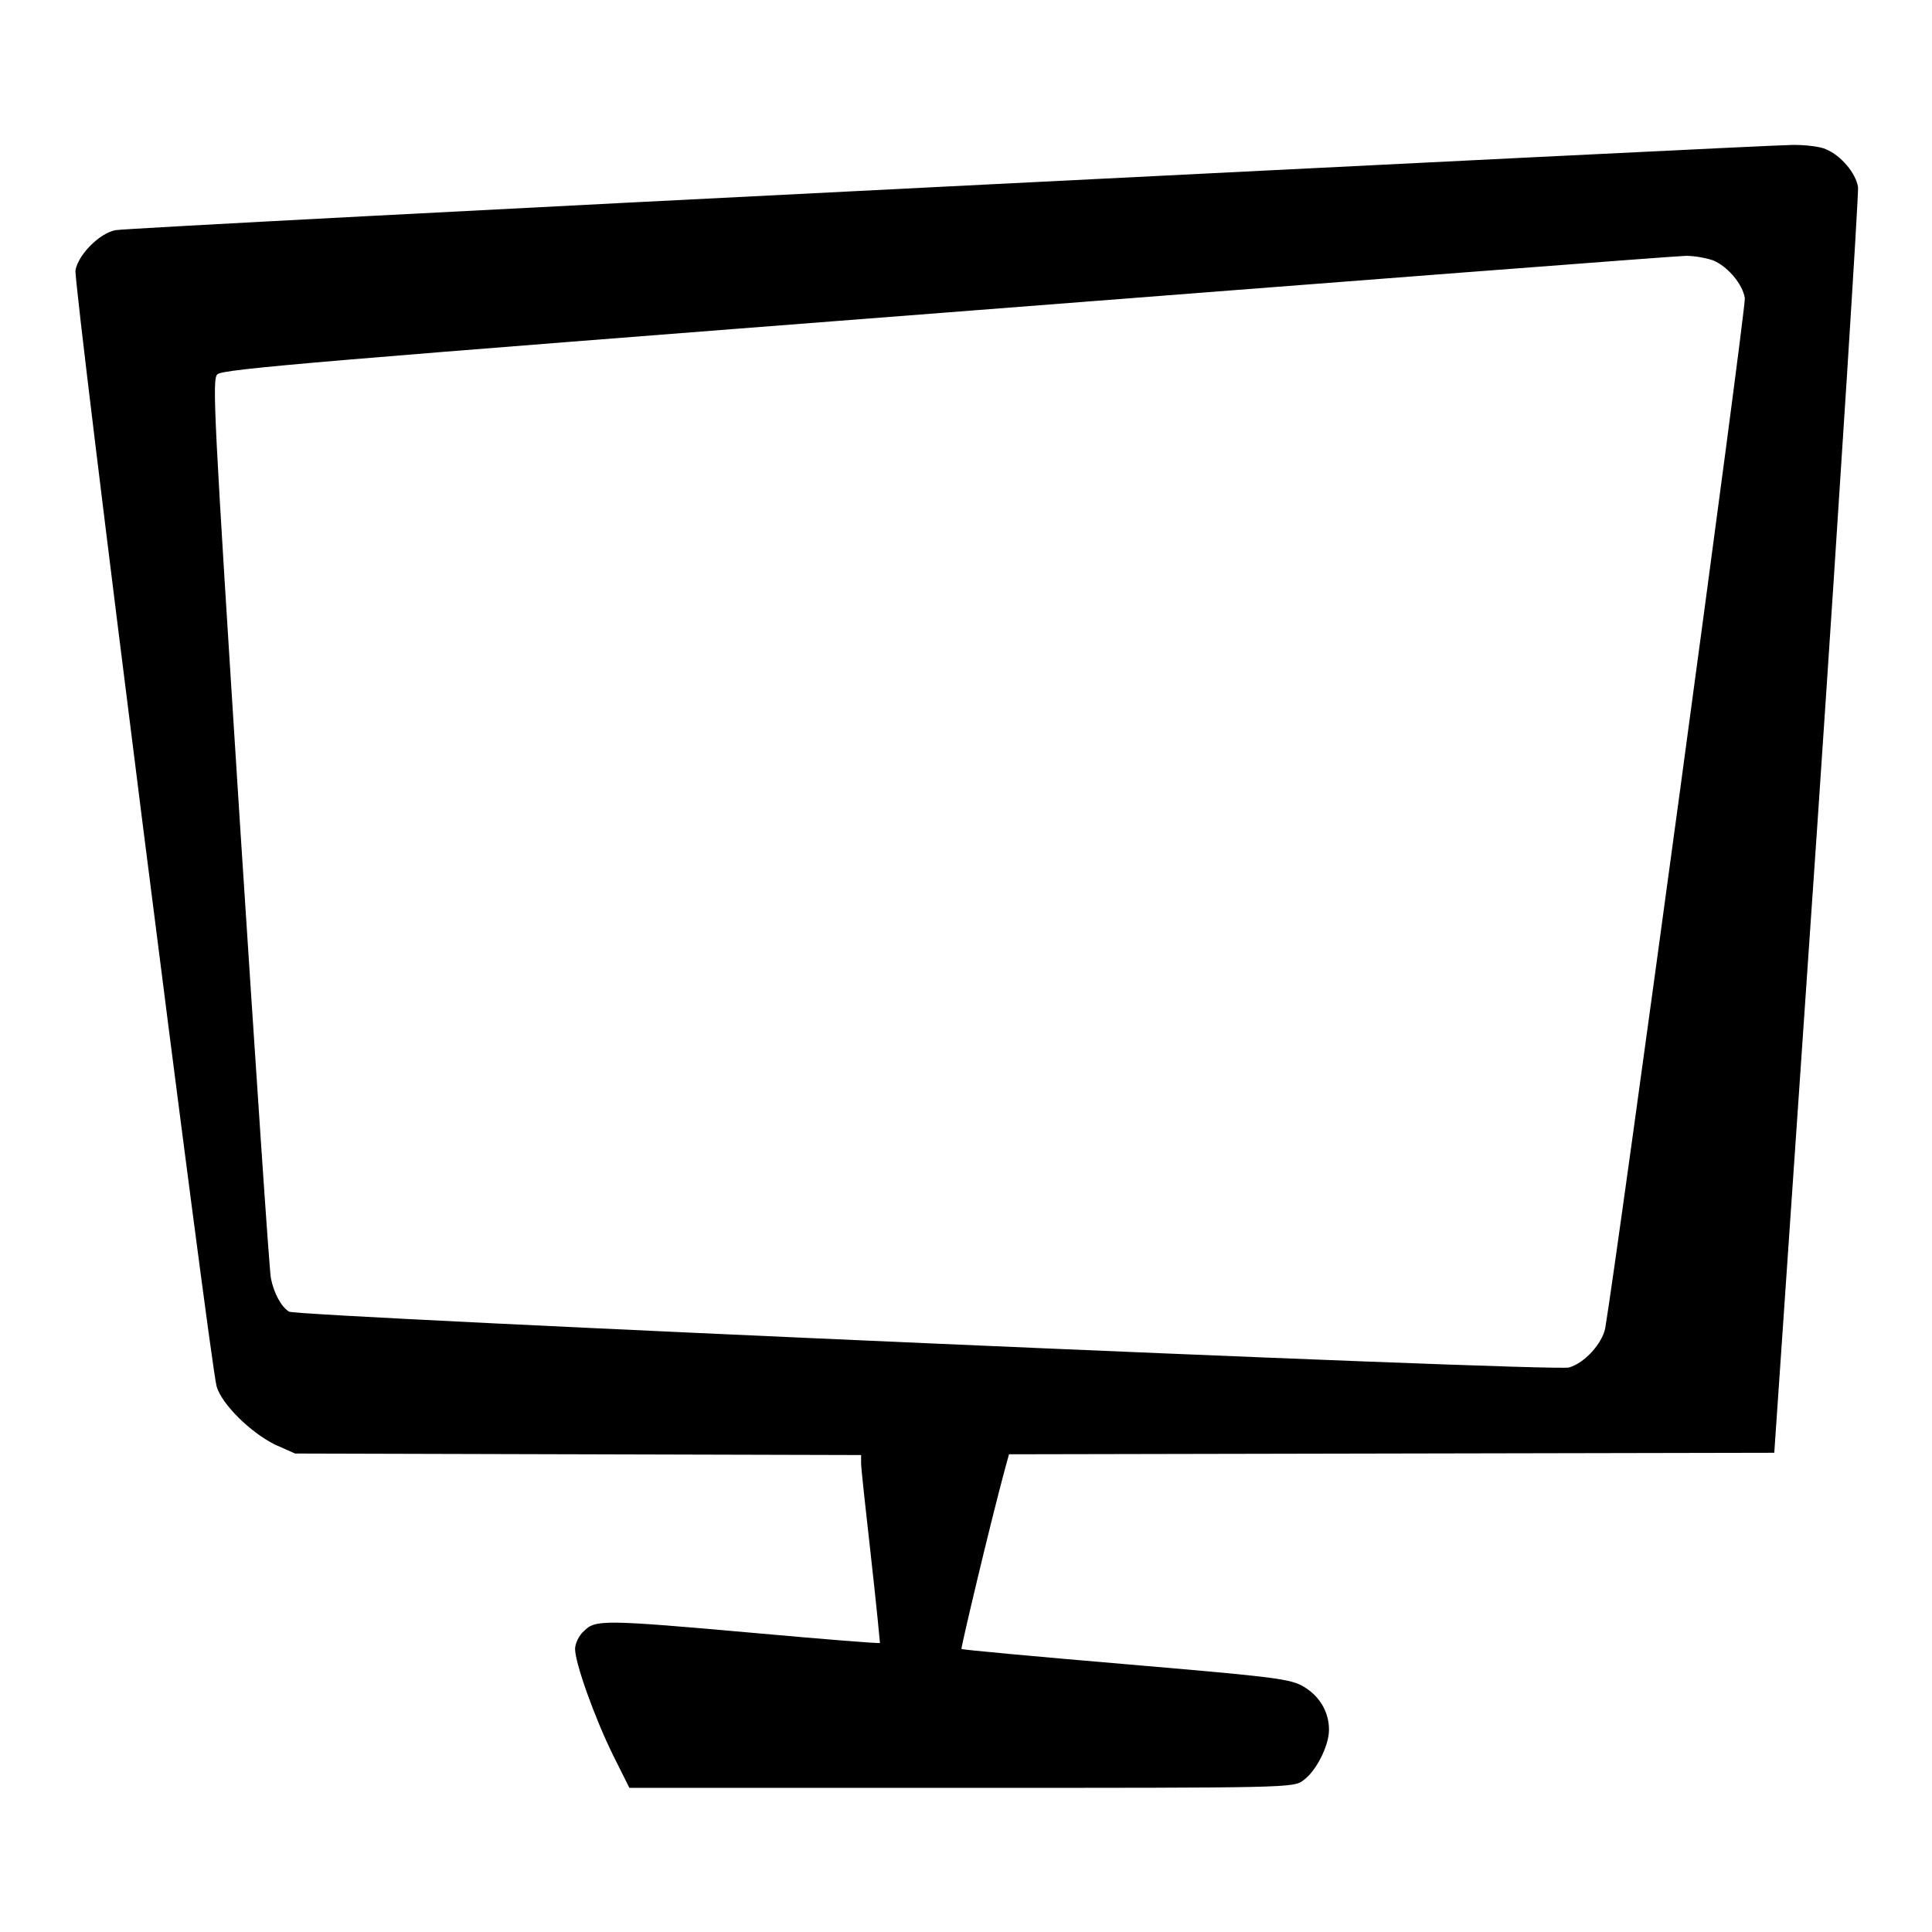
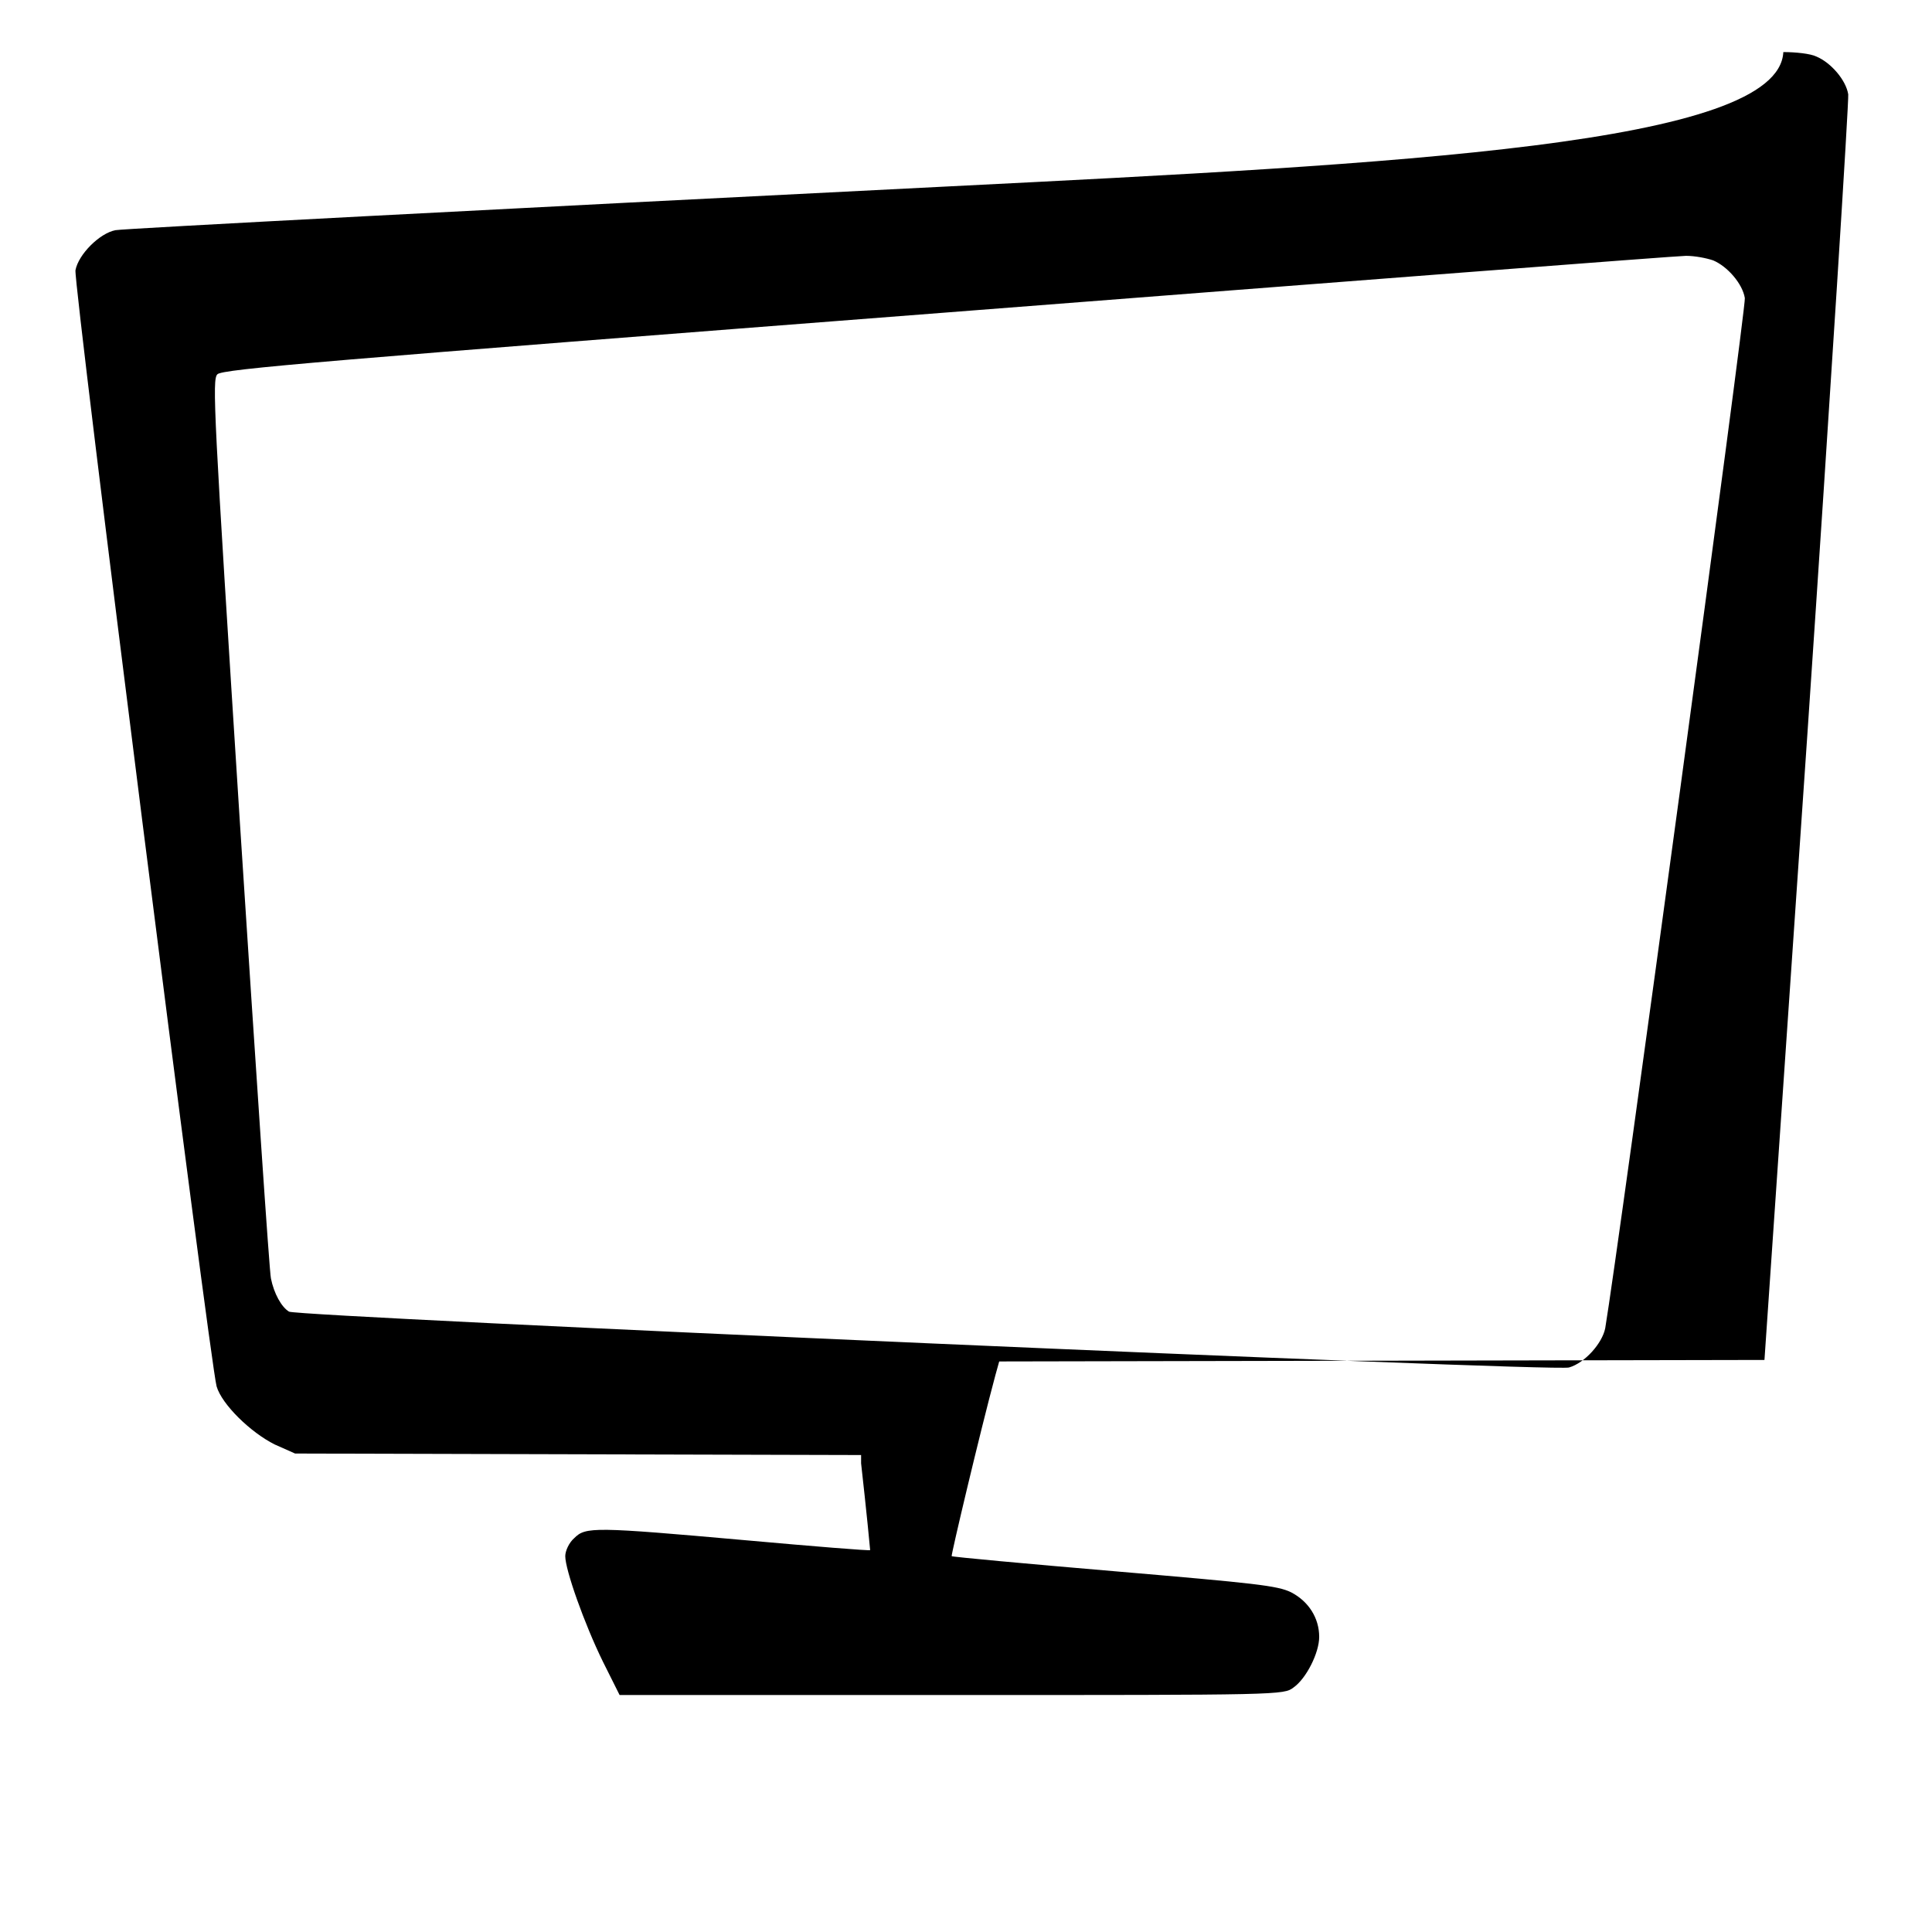
<svg xmlns="http://www.w3.org/2000/svg" version="1.1" x="0px" y="0px" viewBox="0 0 256 256" enable-background="new 0 0 256 256" xml:space="preserve">
  <g>
    <g>
      <g>
-         <path fill="#000000" d="M125.7,24.7c-59.8,3-109.5,5.6-110.4,5.8c-2.1,0.4-4.9,3.2-5.3,5.3c-0.3,1.7,17.8,144.6,18.7,147.9c0.7,2.4,4.5,6.1,7.7,7.7l2.7,1.2l37.5,0.1l37.5,0.1l0,1.1c0,0.6,0.6,6.1,1.3,12.3c0.7,6.2,1.2,11.4,1.2,11.5c-0.1,0.1-7.5-0.5-16.4-1.3c-20.2-1.8-21.3-1.8-22.8-0.3c-0.7,0.6-1.2,1.7-1.2,2.4c0,1.8,2.5,8.9,5,14l2.2,4.4h44c43.6,0,44,0,45.3-1c1.7-1.2,3.4-4.6,3.4-6.7c0-2.5-1.4-4.7-3.7-5.9c-1.8-0.9-4.7-1.2-23.4-2.8c-11.8-1-21.5-1.9-21.6-2c-0.1-0.1,3.7-16.2,5.8-24l0.5-1.8l50.7-0.1l50.7-0.1l5.7-83.1c3.1-45.7,5.5-83.8,5.4-84.6c-0.3-1.9-2.3-4.2-4.2-5c-0.8-0.4-2.8-0.6-4.4-0.6C235.7,19.2,185.5,21.7,125.7,24.7z M227,34.5c1.9,0.8,3.9,3.1,4.2,5c0.2,1.1-16.8,126.4-18.5,136.5c-0.4,2-2.7,4.6-4.8,5.2c-2.1,0.6-168.2-6.7-169.6-7.4c-1-0.6-2-2.4-2.4-4.4c-0.2-0.8-2-27.8-4.1-60.2c-3.5-54.9-3.7-58.9-3-59.6c0.6-0.7,14.1-1.8,96.7-8.2c52.7-4.1,96.8-7.5,97.9-7.5C224.6,33.9,226.1,34.2,227,34.5z" />
+         <path fill="#000000" d="M125.7,24.7c-59.8,3-109.5,5.6-110.4,5.8c-2.1,0.4-4.9,3.2-5.3,5.3c-0.3,1.7,17.8,144.6,18.7,147.9c0.7,2.4,4.5,6.1,7.7,7.7l2.7,1.2l37.5,0.1l37.5,0.1l0,1.1c0.7,6.2,1.2,11.4,1.2,11.5c-0.1,0.1-7.5-0.5-16.4-1.3c-20.2-1.8-21.3-1.8-22.8-0.3c-0.7,0.6-1.2,1.7-1.2,2.4c0,1.8,2.5,8.9,5,14l2.2,4.4h44c43.6,0,44,0,45.3-1c1.7-1.2,3.4-4.6,3.4-6.7c0-2.5-1.4-4.7-3.7-5.9c-1.8-0.9-4.7-1.2-23.4-2.8c-11.8-1-21.5-1.9-21.6-2c-0.1-0.1,3.7-16.2,5.8-24l0.5-1.8l50.7-0.1l50.7-0.1l5.7-83.1c3.1-45.7,5.5-83.8,5.4-84.6c-0.3-1.9-2.3-4.2-4.2-5c-0.8-0.4-2.8-0.6-4.4-0.6C235.7,19.2,185.5,21.7,125.7,24.7z M227,34.5c1.9,0.8,3.9,3.1,4.2,5c0.2,1.1-16.8,126.4-18.5,136.5c-0.4,2-2.7,4.6-4.8,5.2c-2.1,0.6-168.2-6.7-169.6-7.4c-1-0.6-2-2.4-2.4-4.4c-0.2-0.8-2-27.8-4.1-60.2c-3.5-54.9-3.7-58.9-3-59.6c0.6-0.7,14.1-1.8,96.7-8.2c52.7-4.1,96.8-7.5,97.9-7.5C224.6,33.9,226.1,34.2,227,34.5z" />
      </g>
    </g>
  </g>
</svg>